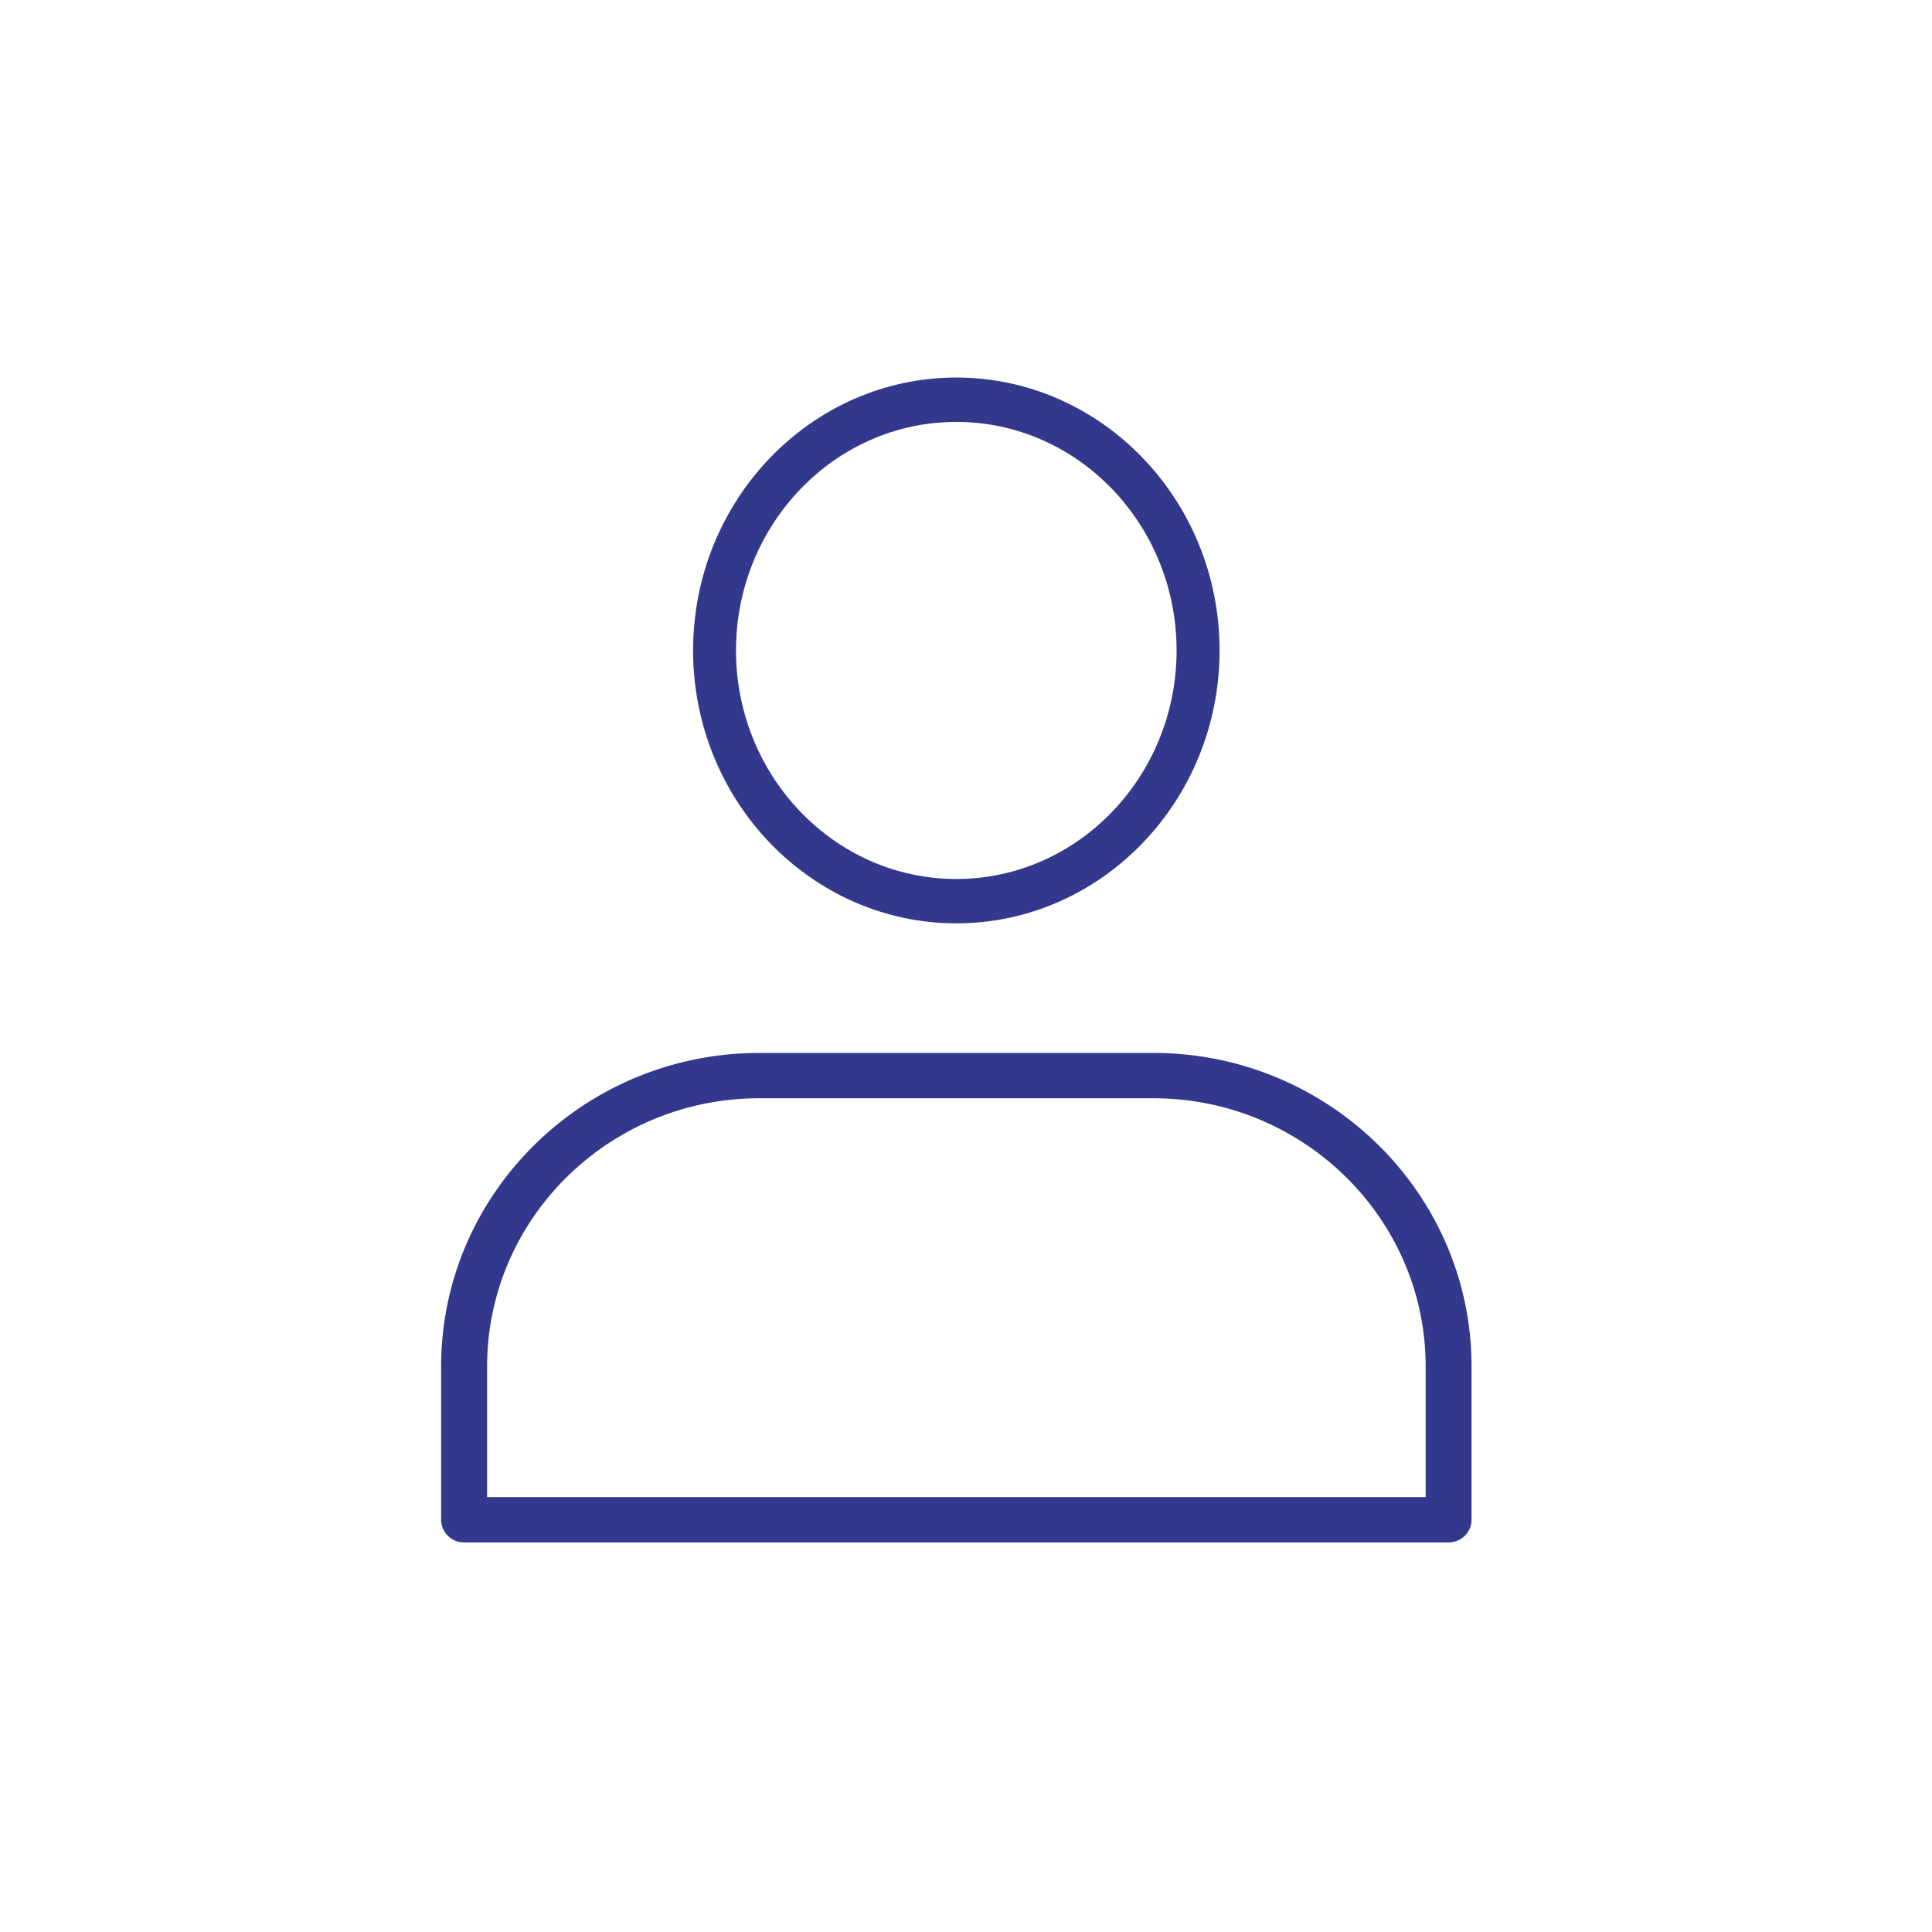
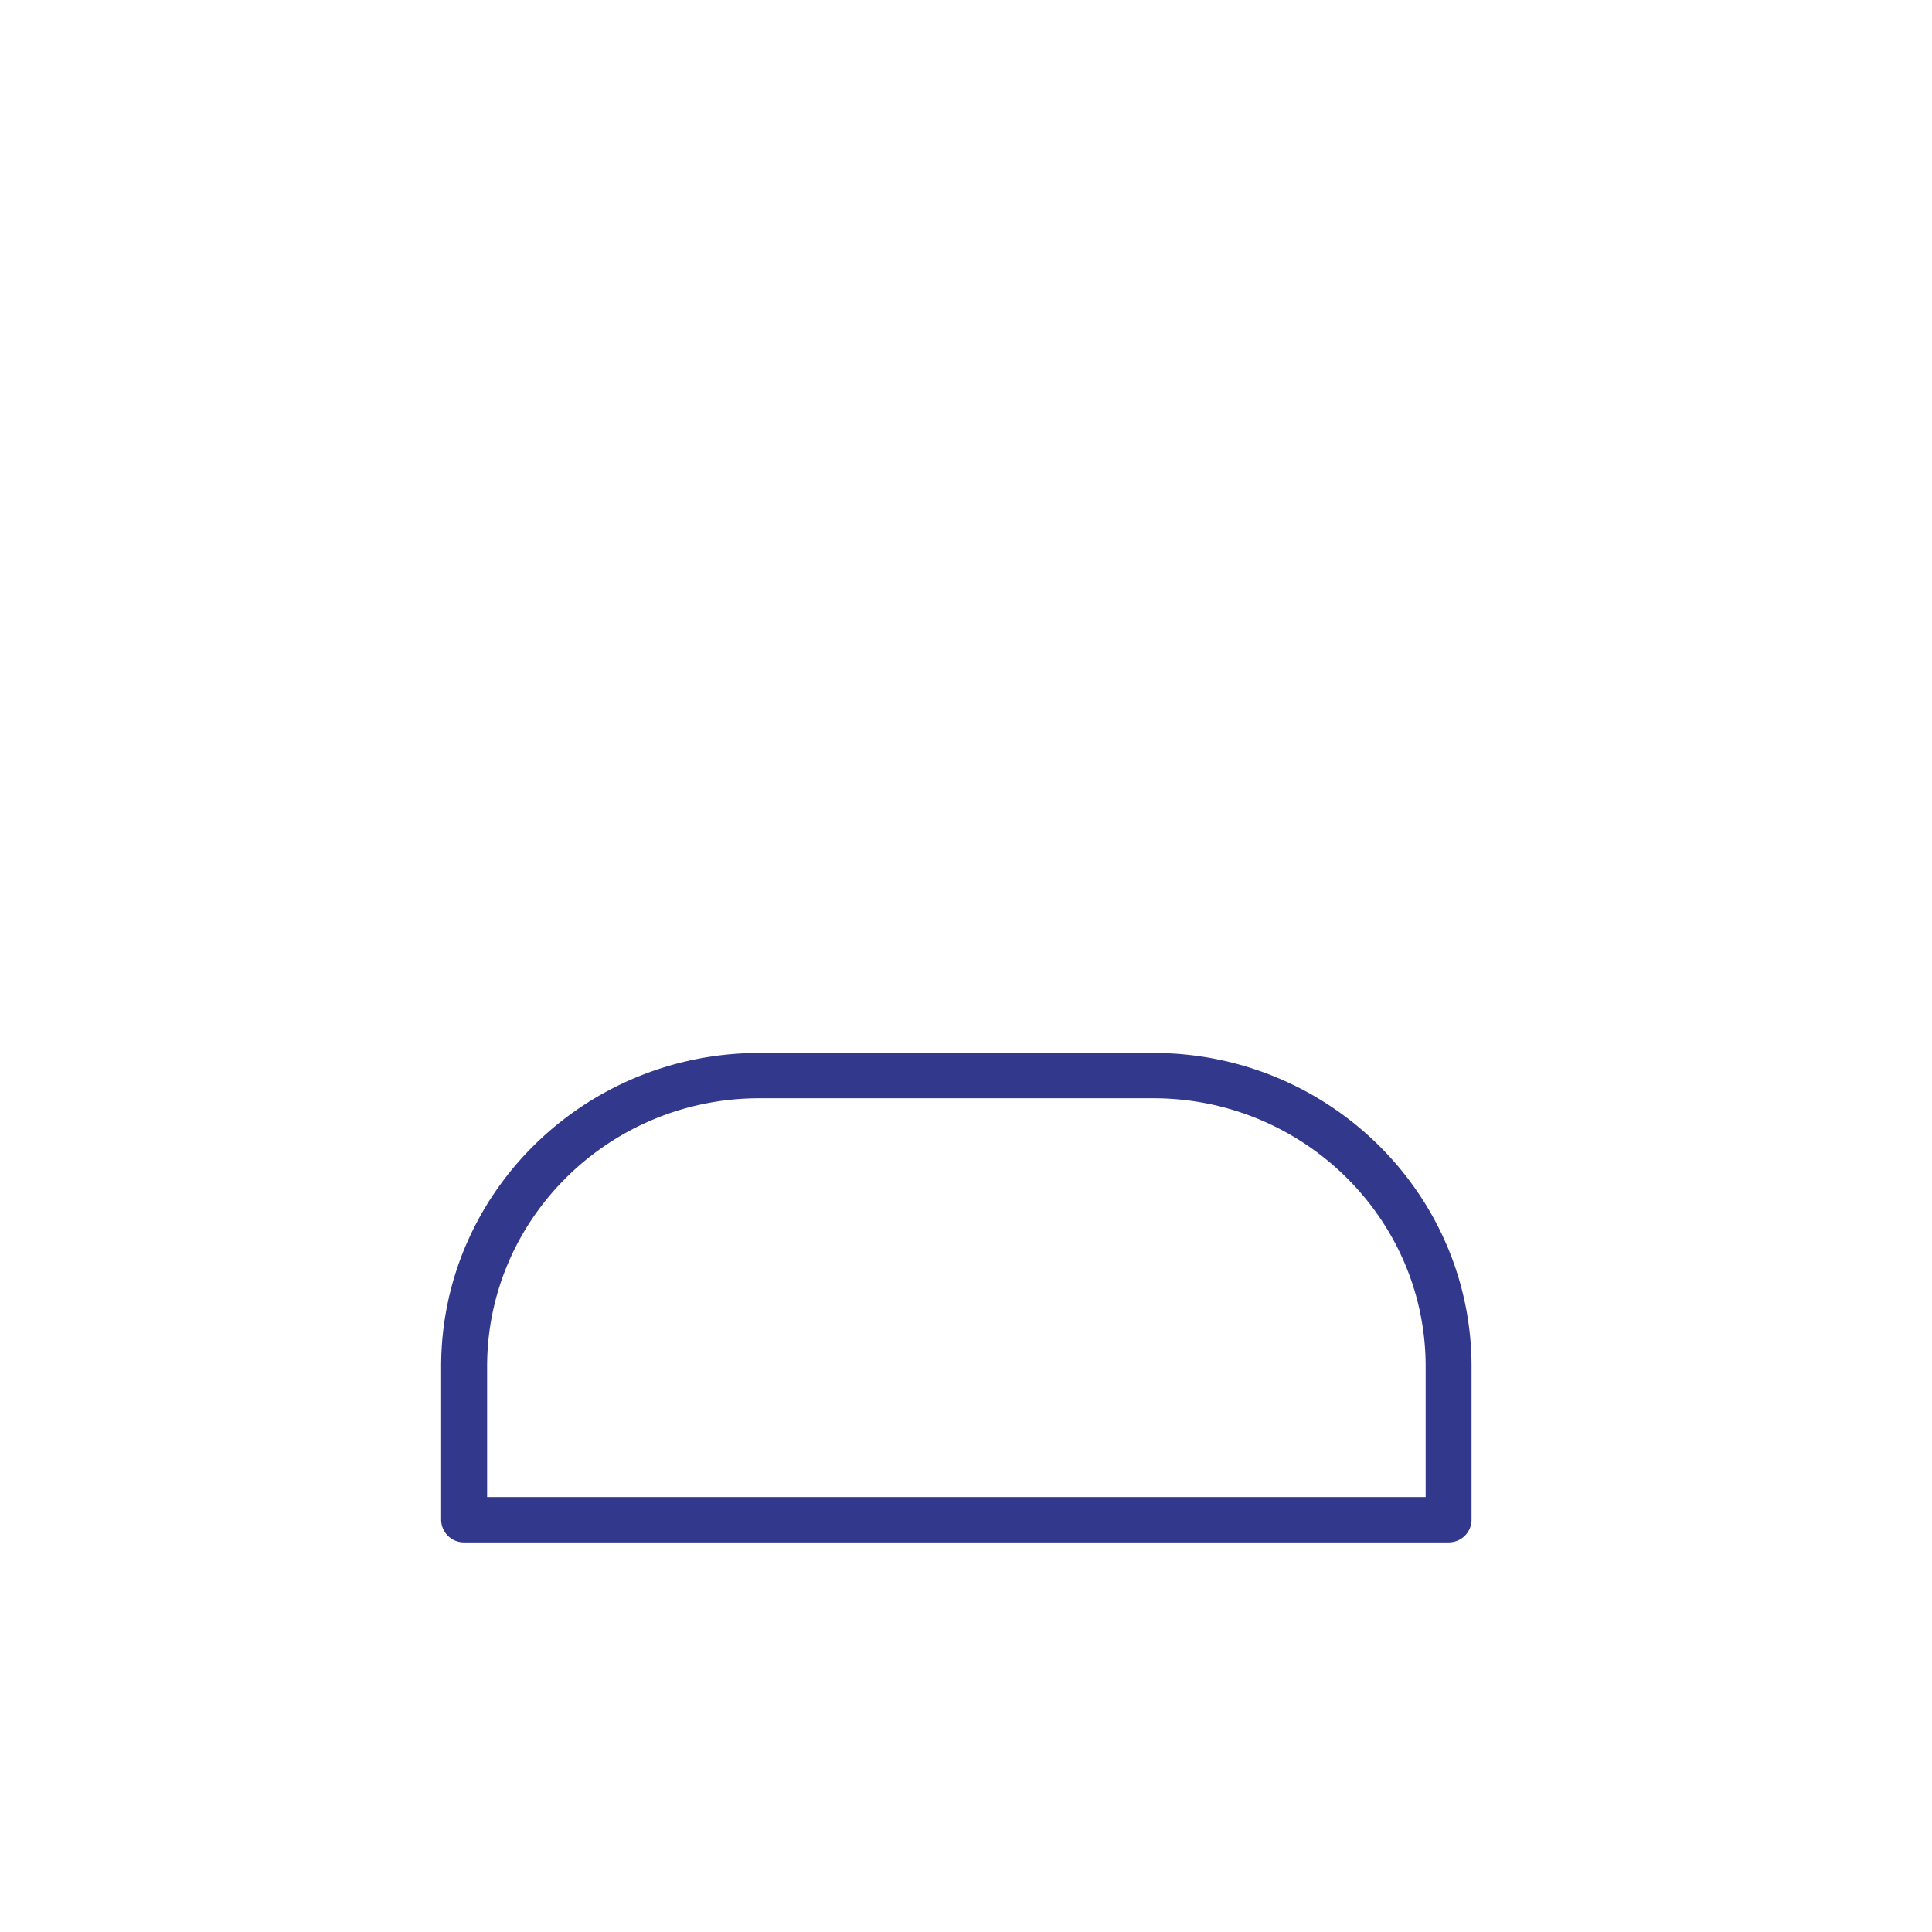
<svg xmlns="http://www.w3.org/2000/svg" width="24" height="24" fill="none">
-   <path d="M8.76 8.08c0-1.79 1.404-3.24 3.12-3.24 1.716 0 3.12 1.45 3.12 3.24 0 1.79-1.404 3.24-3.12 3.24-1.716 0-3.12-1.45-3.12-3.24Zm.233 0c0 1.644 1.291 2.989 2.887 2.989 1.595 0 2.886-1.345 2.886-2.989s-1.29-2.989-2.886-2.989S8.993 6.436 8.993 8.08Z" fill="#32388C" stroke="#32388C" stroke-width=".3" />
  <path d="M17.75 18.697h.06v-1.722c0-1.893-1.563-3.432-3.483-3.432H9.433c-1.92 0-3.482 1.539-3.482 3.432v1.722H17.75ZM5.58 16.975c0-2.092 1.728-3.795 3.853-3.795h4.894c2.125 0 3.853 1.703 3.853 3.795v1.904c0 .1-.082.181-.185.181H5.765a.183.183 0 0 1-.185-.181v-1.904Z" fill="#32388C" stroke="#32388C" stroke-width=".2" />
</svg>